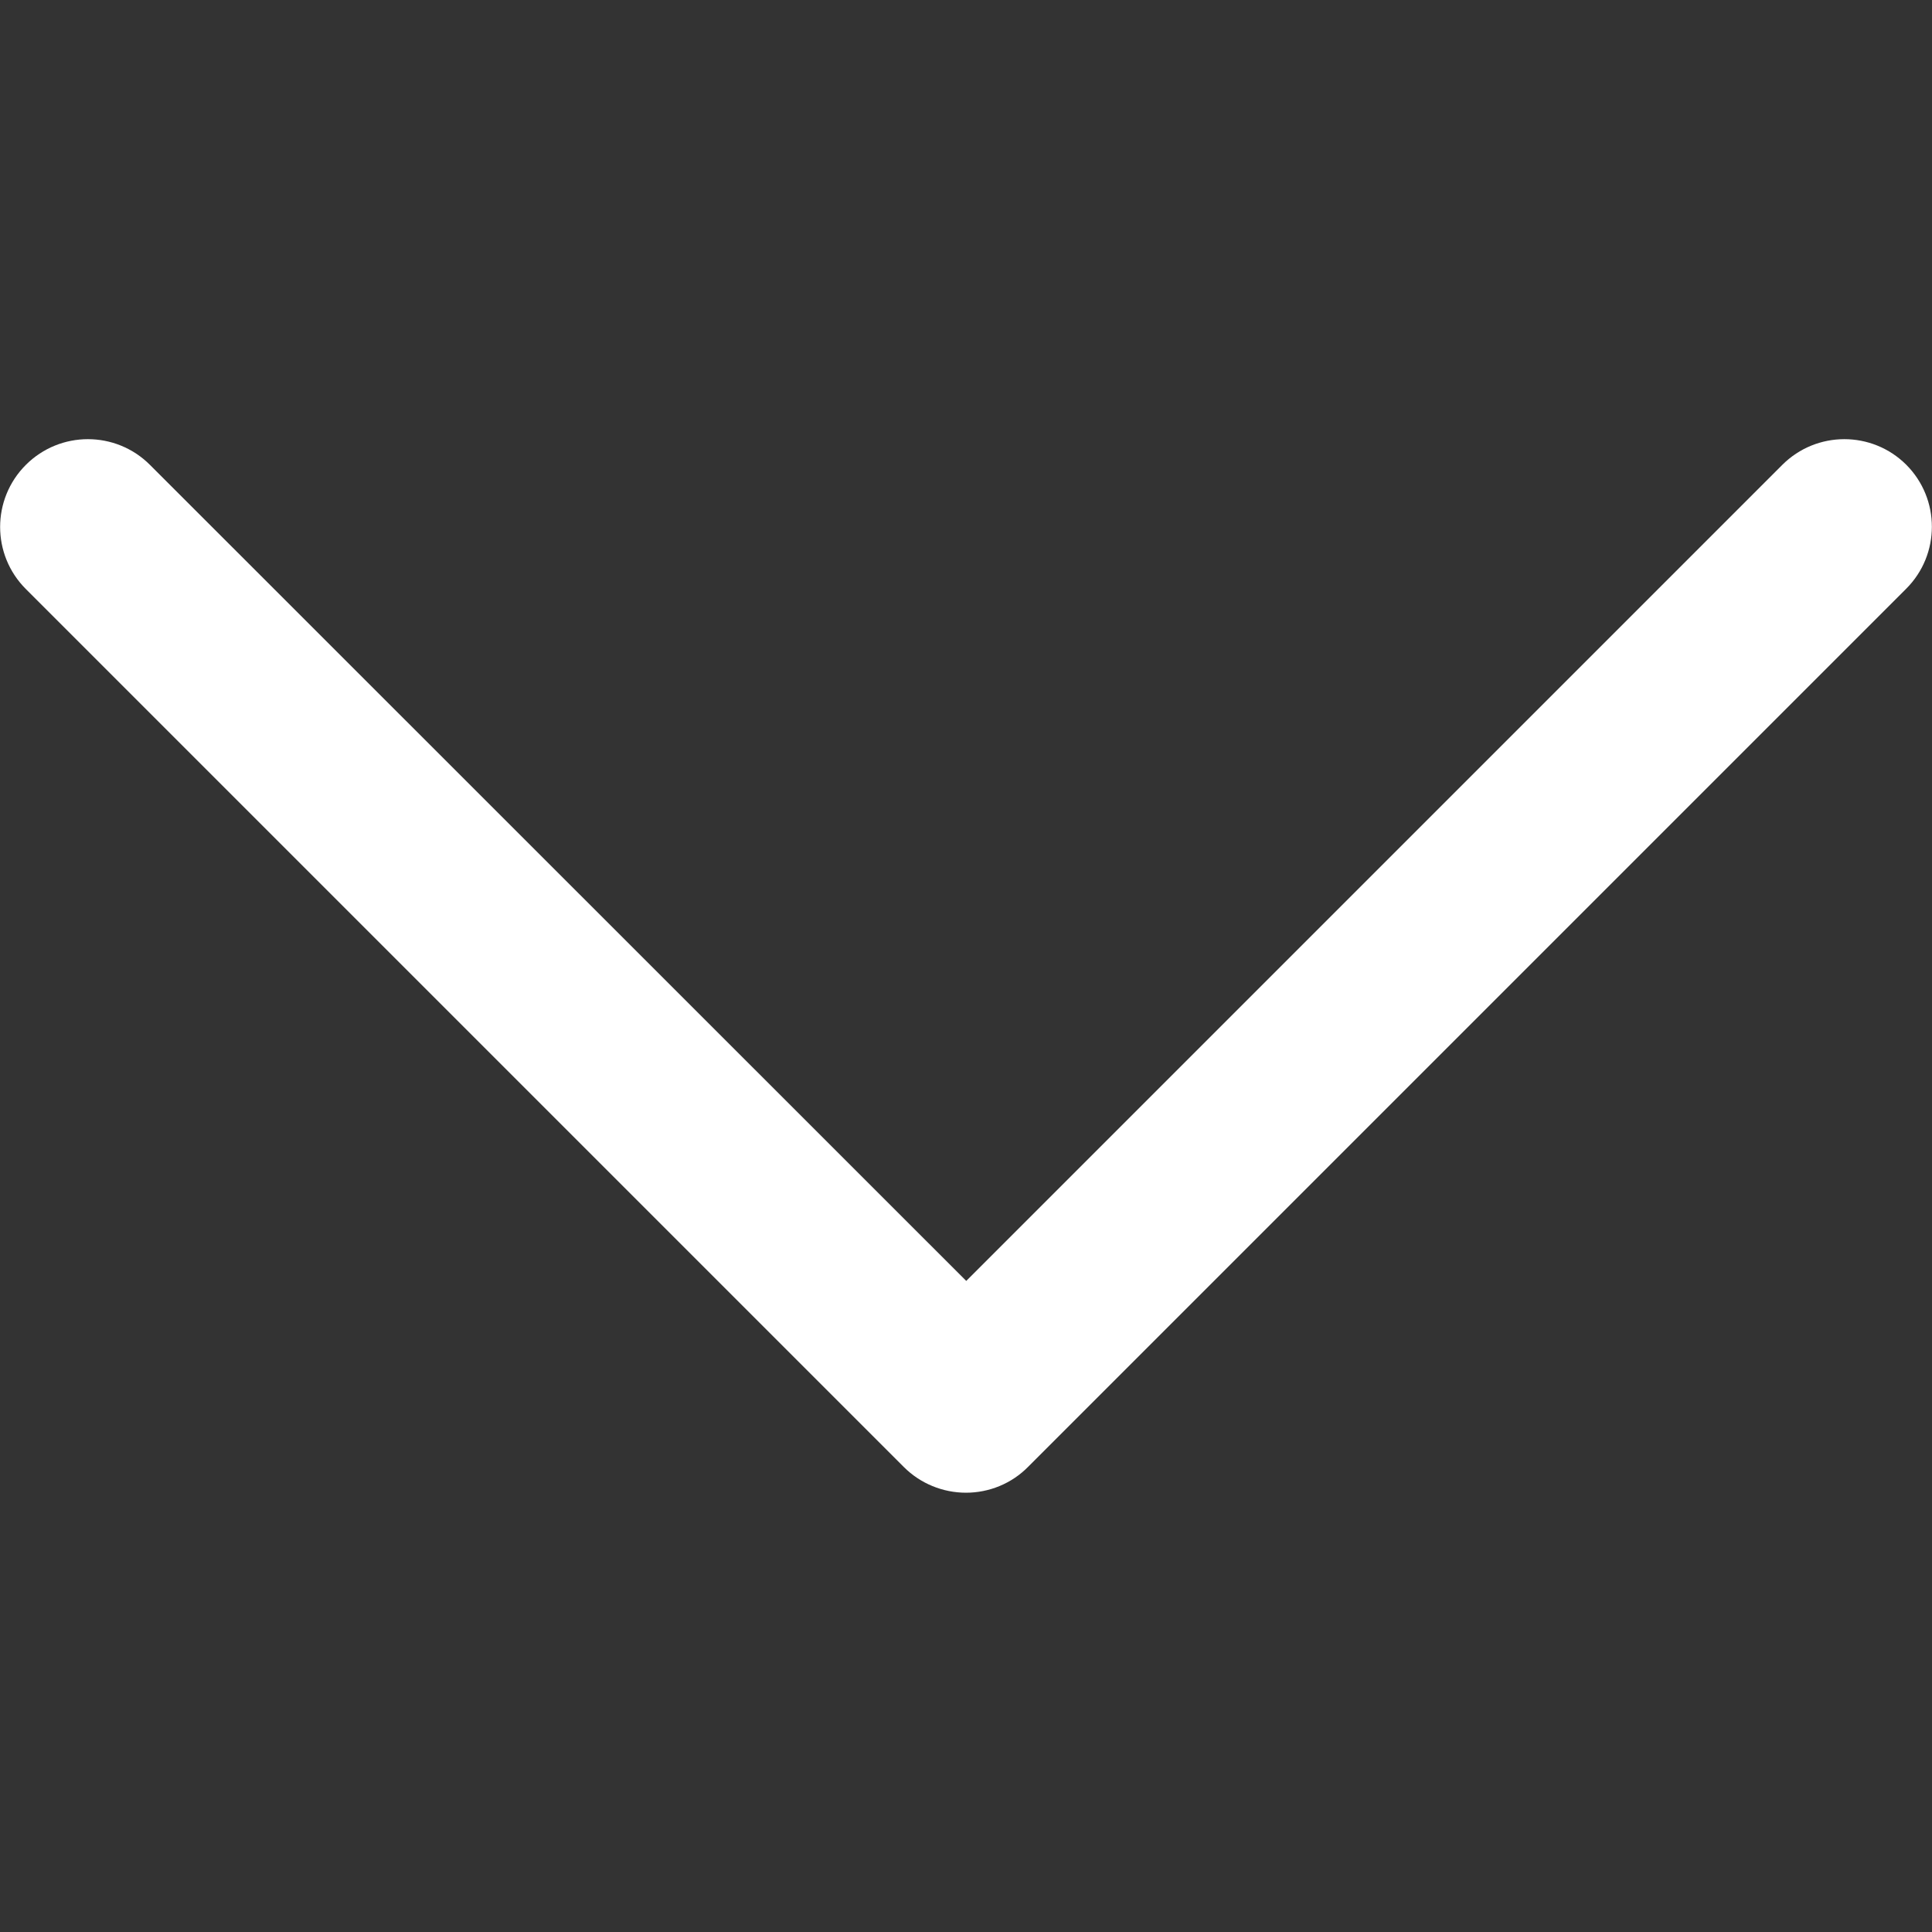
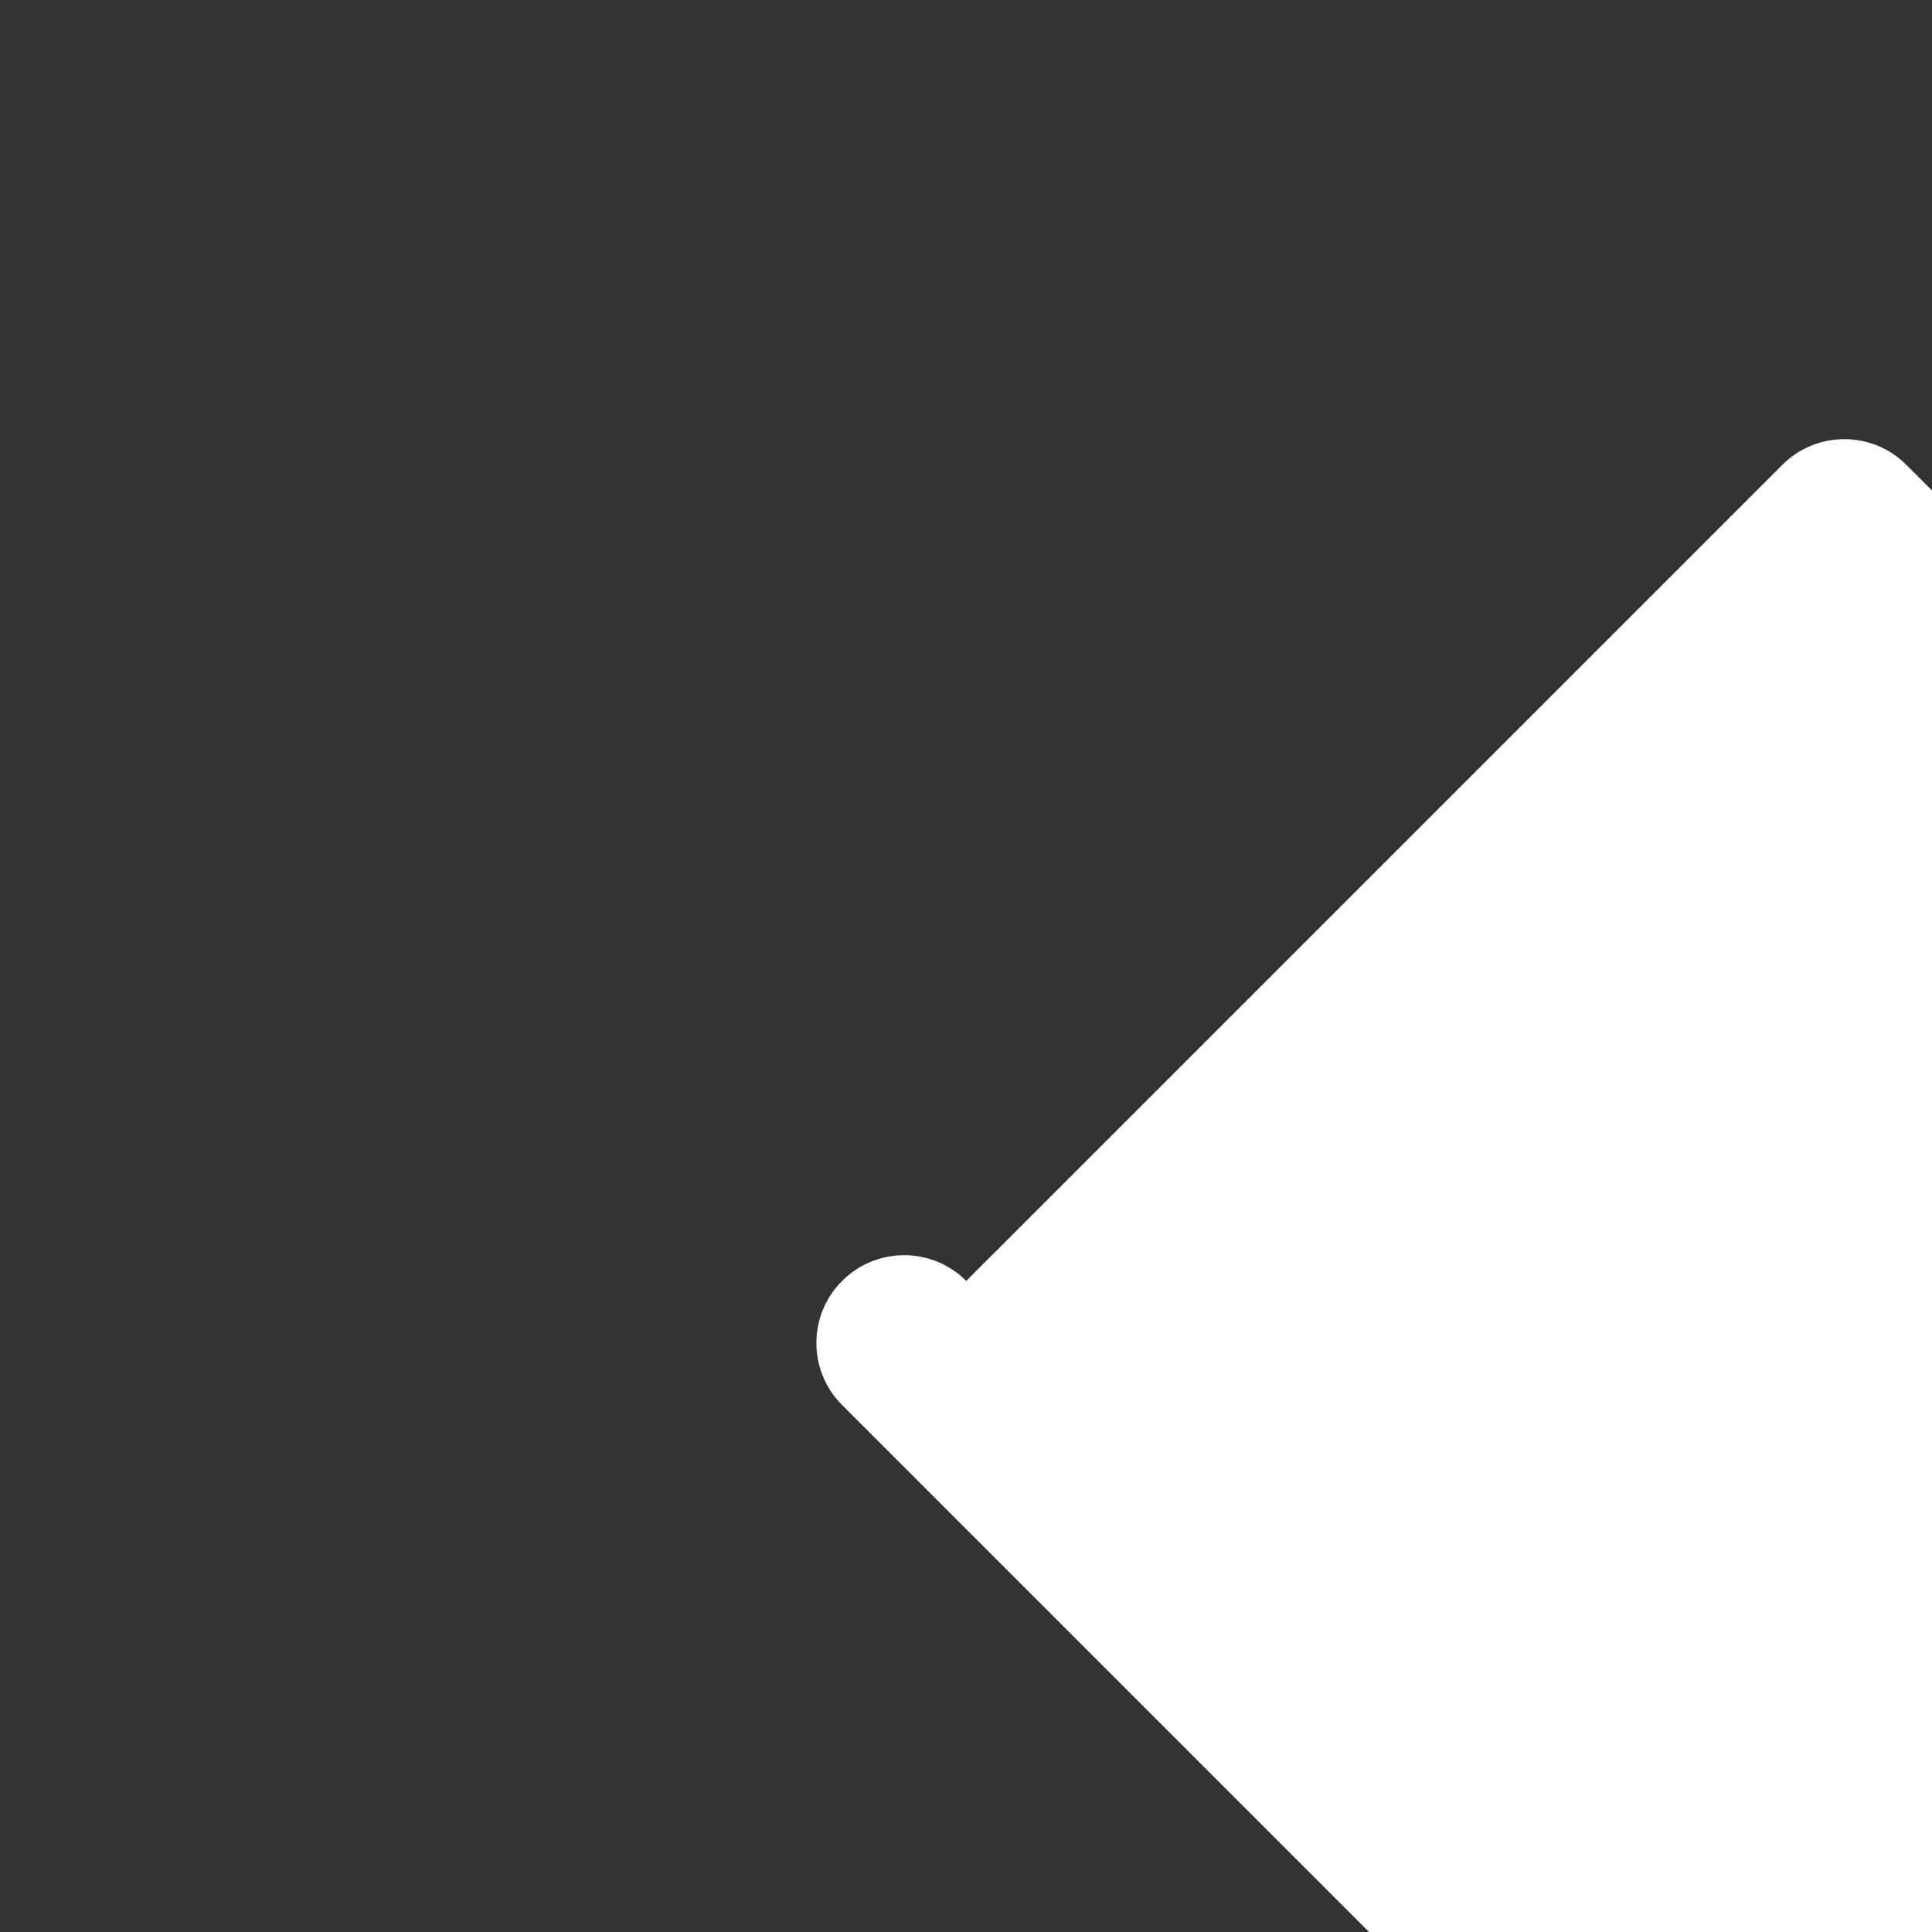
<svg xmlns="http://www.w3.org/2000/svg" id="Layer_1" version="1.1" viewBox="0 0 800 800">
  <rect x="0" y="0" width="800" height="800" fill="#333333" stroke="none" />
  <defs>
    <style>
      .st0 {
        fill: #fff;
      }
    </style>
  </defs>
-   <path class="st0" d="M789.4,192.5c-14.2-14.2-37.2-14.2-51.4,0l-337.9,337.9L62.1,192.5c-14.2-14.2-37.2-14.2-51.4,0-14.2,14.2-14.2,37.2,0,51.4l363.6,363.6c6.8,6.8,16.1,10.6,25.7,10.6s18.9-3.8,25.7-10.7l363.6-363.6c14.2-14.2,14.2-37.2,0-51.4Z" />
+   <path class="st0" d="M789.4,192.5c-14.2-14.2-37.2-14.2-51.4,0l-337.9,337.9c-14.2-14.2-37.2-14.2-51.4,0-14.2,14.2-14.2,37.2,0,51.4l363.6,363.6c6.8,6.8,16.1,10.6,25.7,10.6s18.9-3.8,25.7-10.7l363.6-363.6c14.2-14.2,14.2-37.2,0-51.4Z" />
</svg>